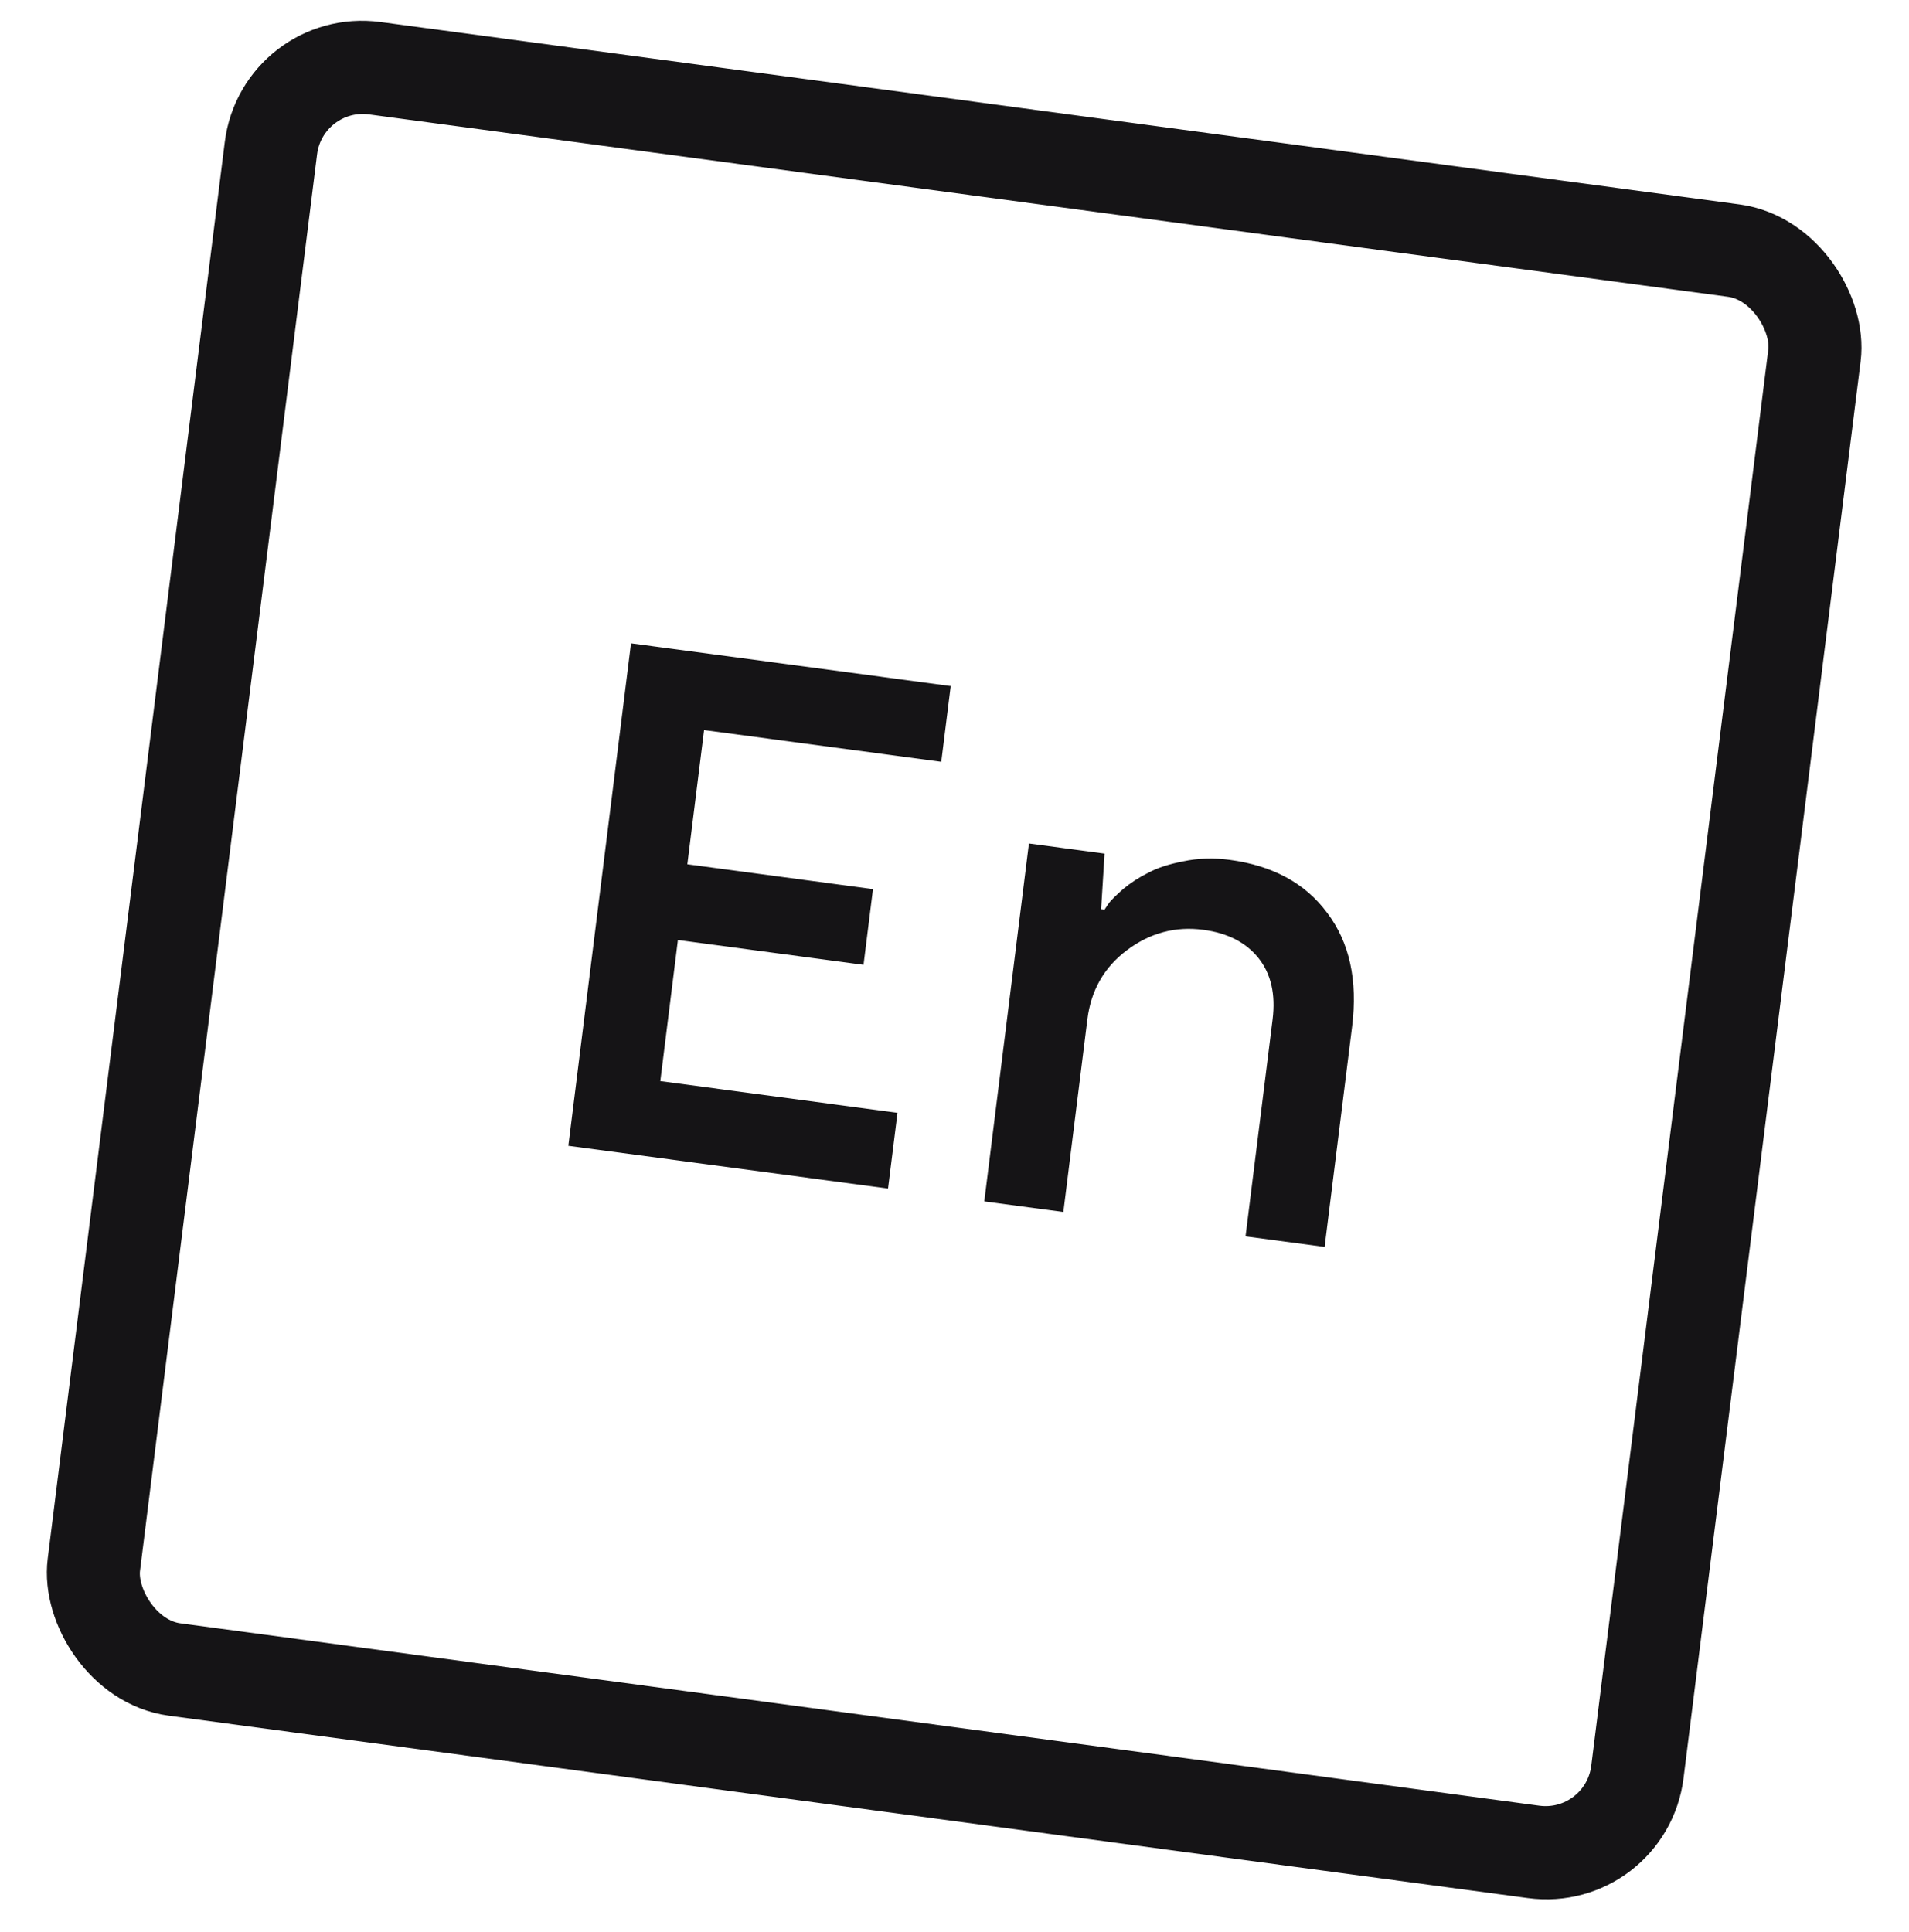
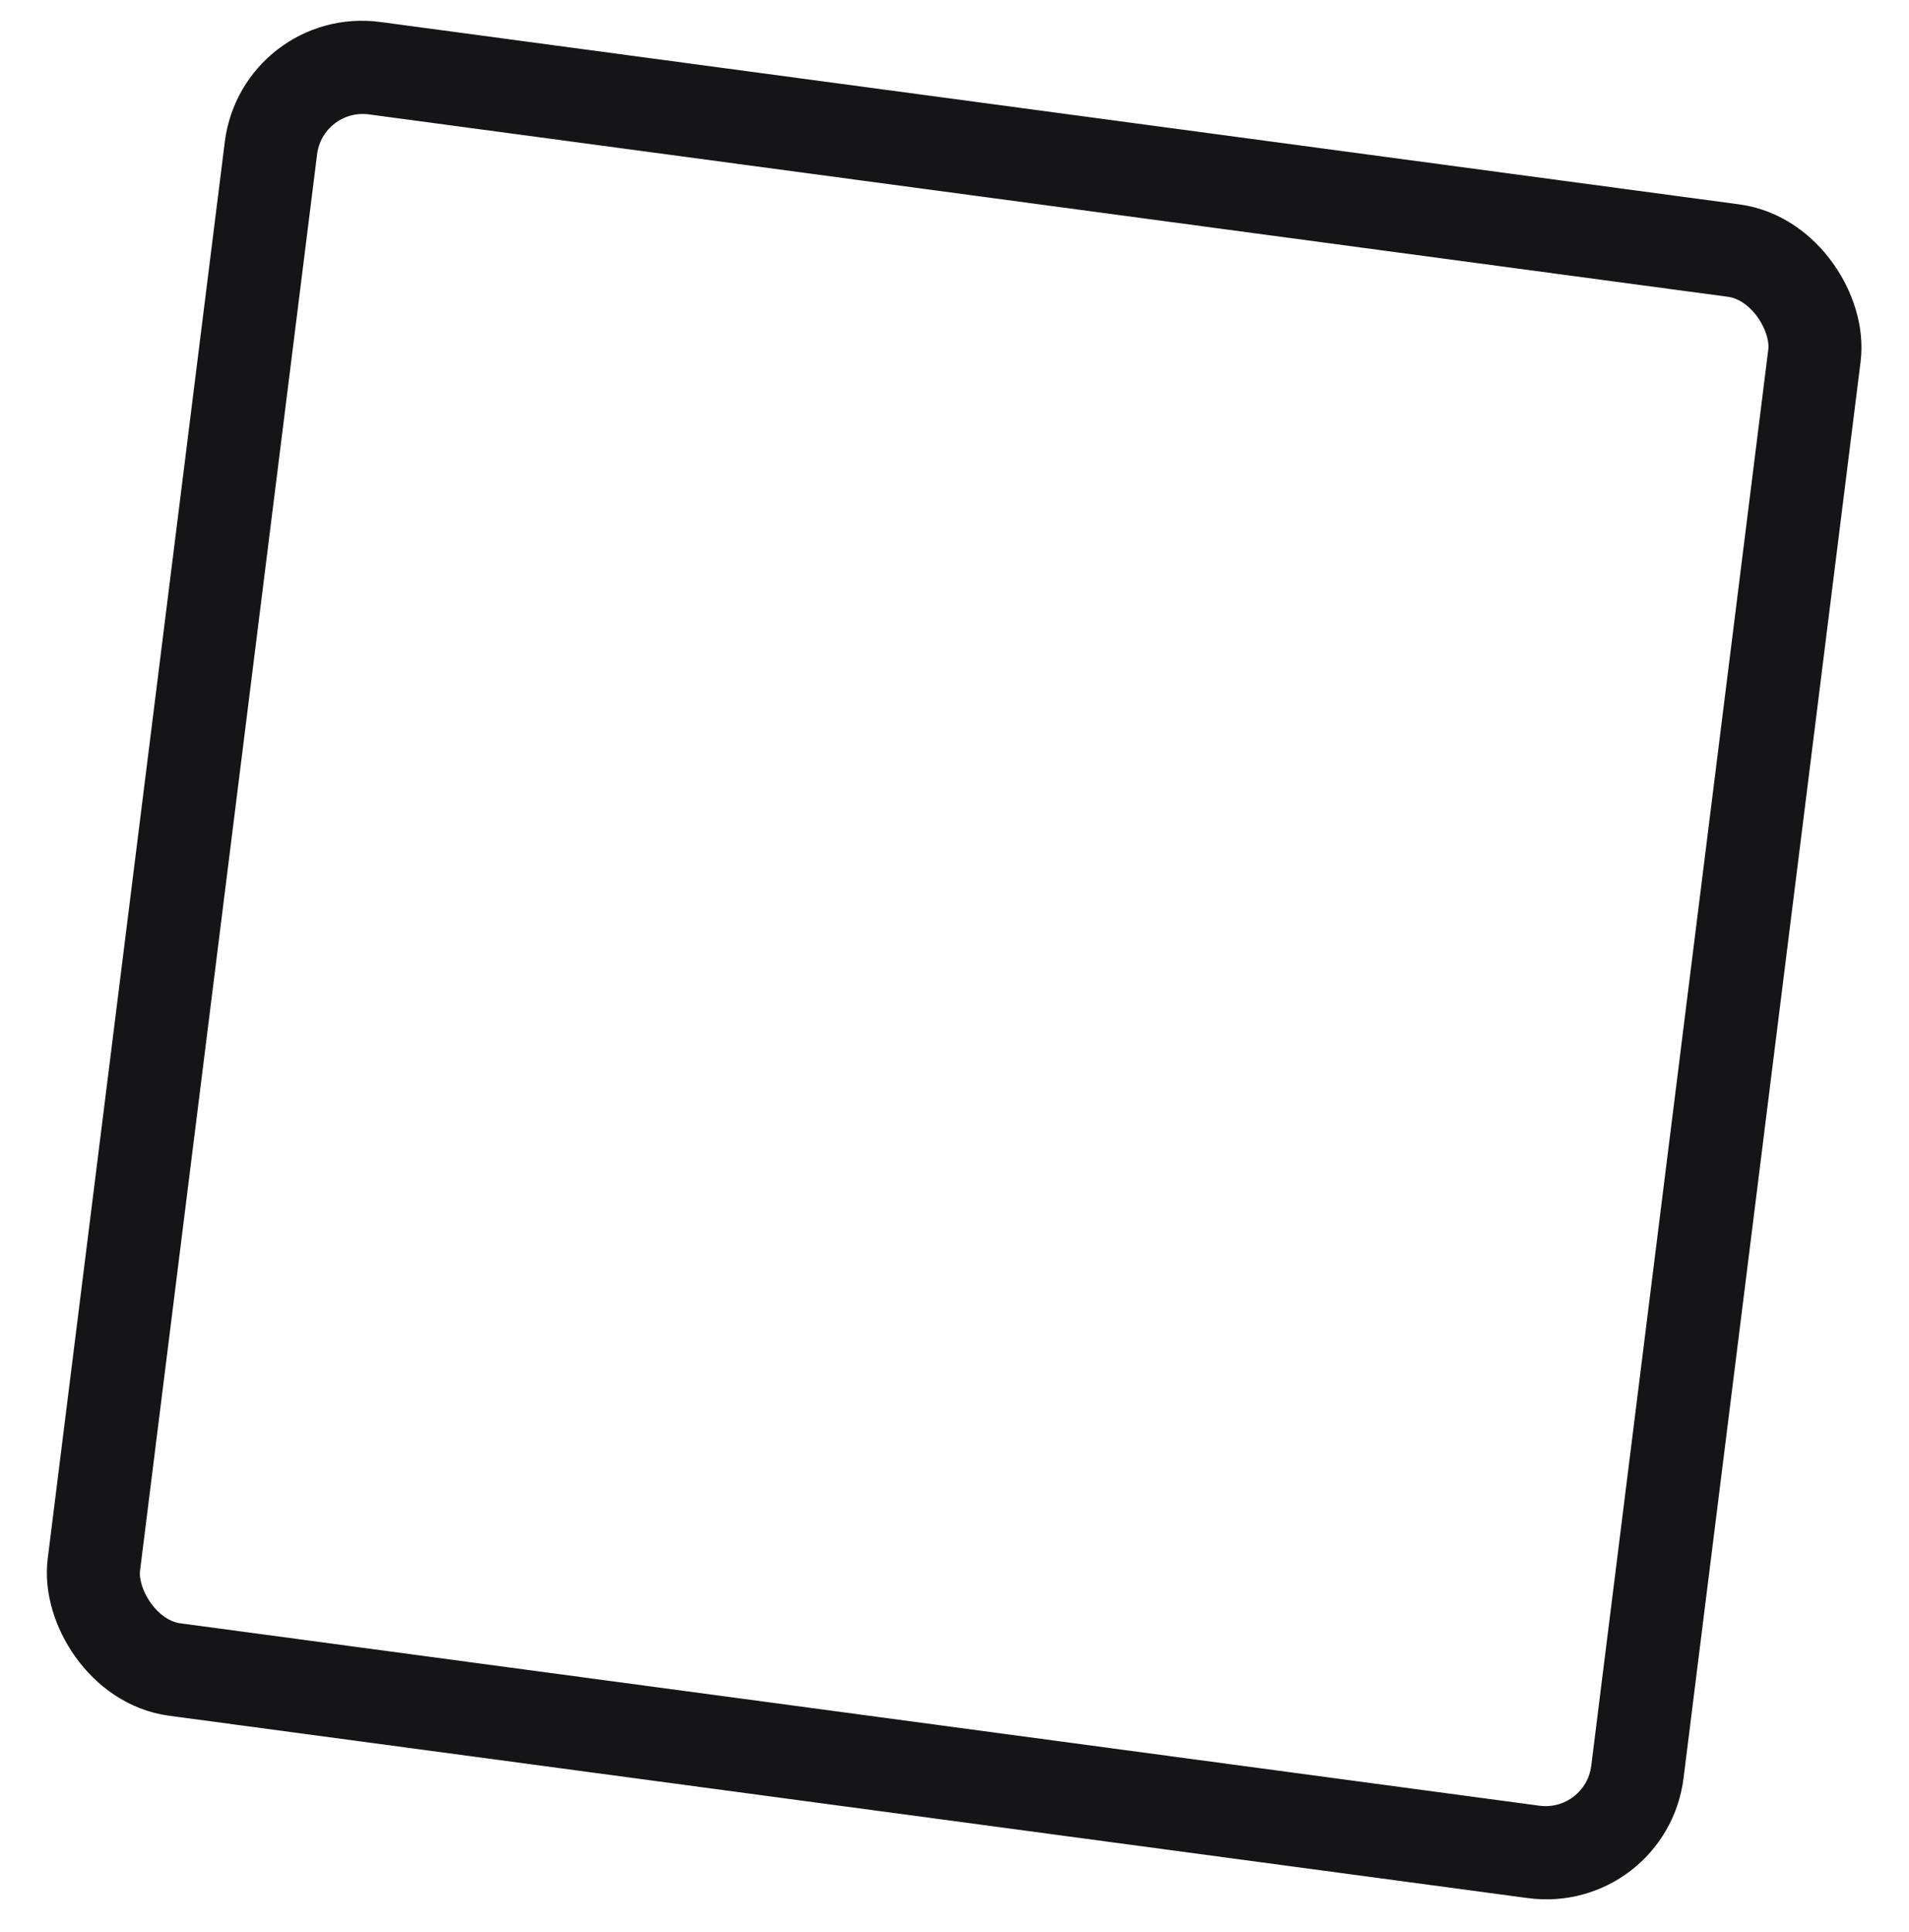
<svg xmlns="http://www.w3.org/2000/svg" width="82" height="83" viewBox="0 0 82 83" fill="none">
  <rect x="1.735" y="2.25" width="66.904" height="69.334" rx="4" transform="matrix(0.991 0.133 -0.124 0.992 10.693 -0.065)" stroke="#151416" stroke-width="4" />
-   <path d="M24.413 49.215L27.105 27.632L40.837 29.469L40.431 32.721L30.243 31.358L29.524 37.123L37.498 38.19L37.092 41.442L29.119 40.376L28.363 46.436L38.551 47.799L38.145 51.051L24.413 49.215ZM56.898 53.559L53.501 53.105L54.663 43.792C54.798 42.708 54.597 41.829 54.061 41.156C53.524 40.483 52.734 40.077 51.691 39.938C50.49 39.777 49.392 40.071 48.398 40.82C47.426 41.551 46.863 42.538 46.708 43.78L45.676 52.058L42.279 51.604L44.197 36.23L47.446 36.665L47.298 39.05L47.446 39.069C47.495 38.996 47.557 38.904 47.63 38.793C47.726 38.666 47.932 38.463 48.247 38.184C48.581 37.909 48.941 37.676 49.325 37.487C49.711 37.278 50.212 37.115 50.827 36.996C51.464 36.861 52.127 36.84 52.816 36.932C54.667 37.179 56.064 37.937 57.006 39.206C57.969 40.477 58.326 42.107 58.078 44.098L56.898 53.559Z" fill="#151416" />
</svg>